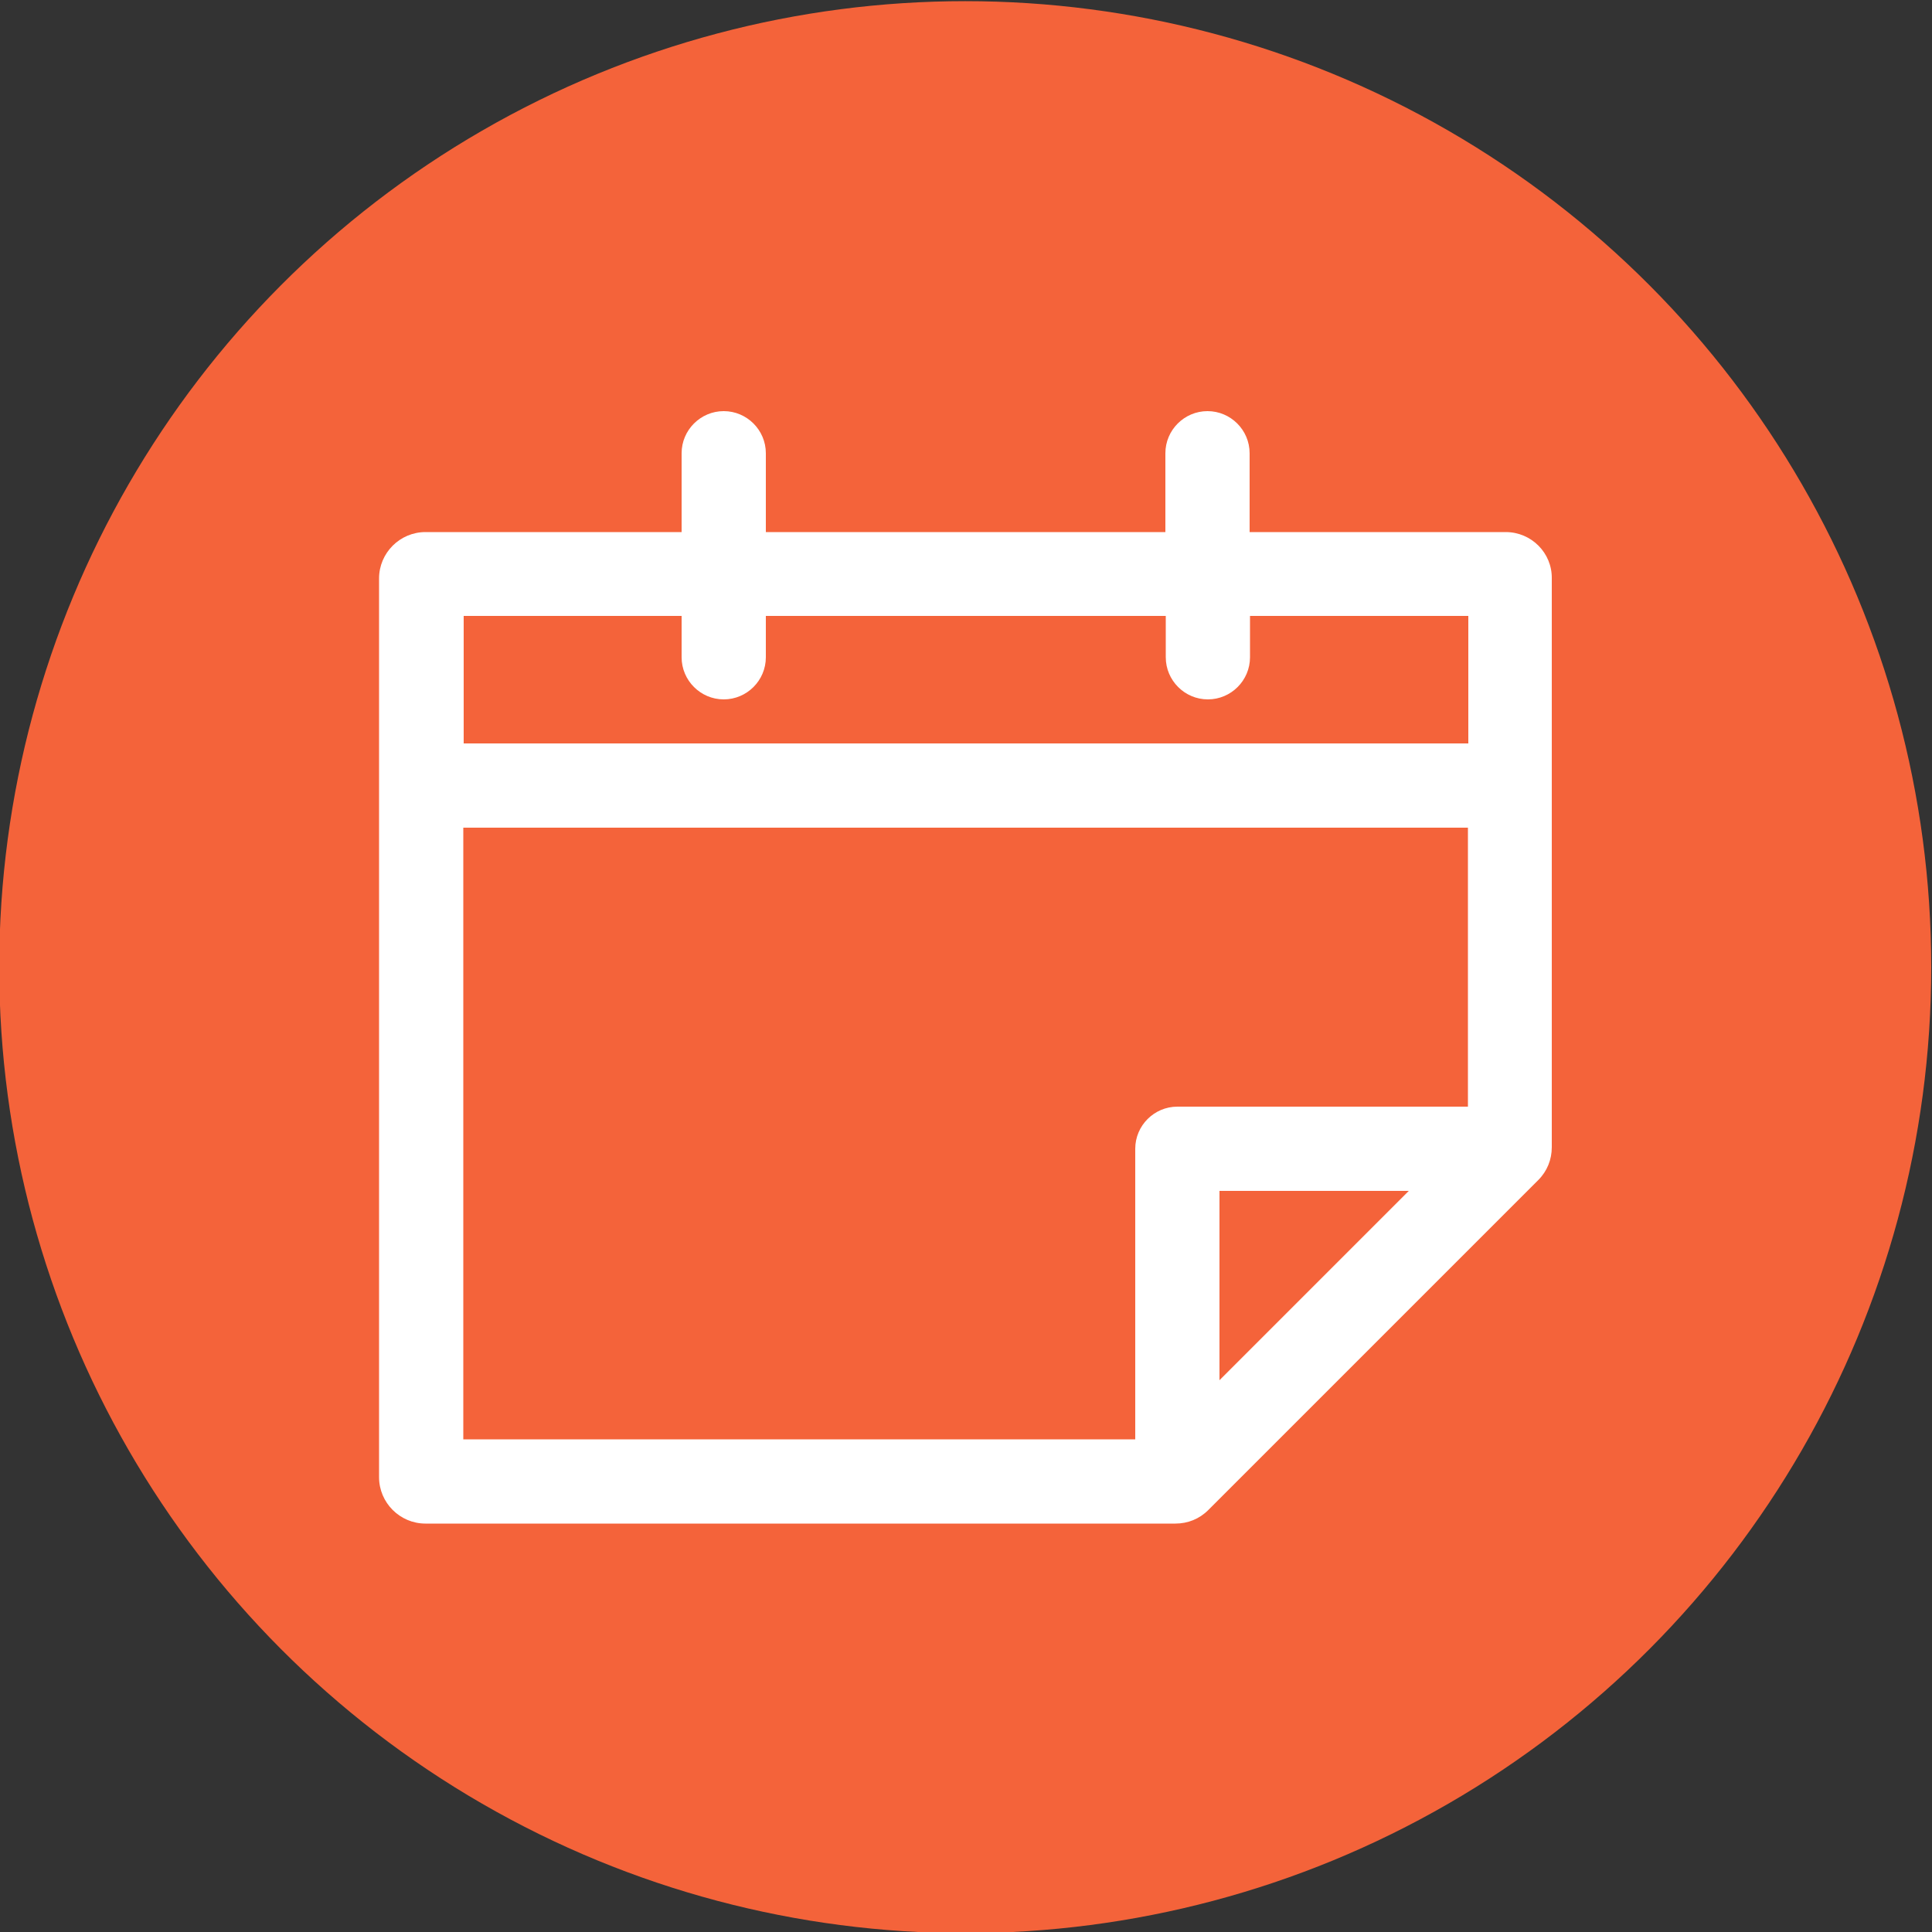
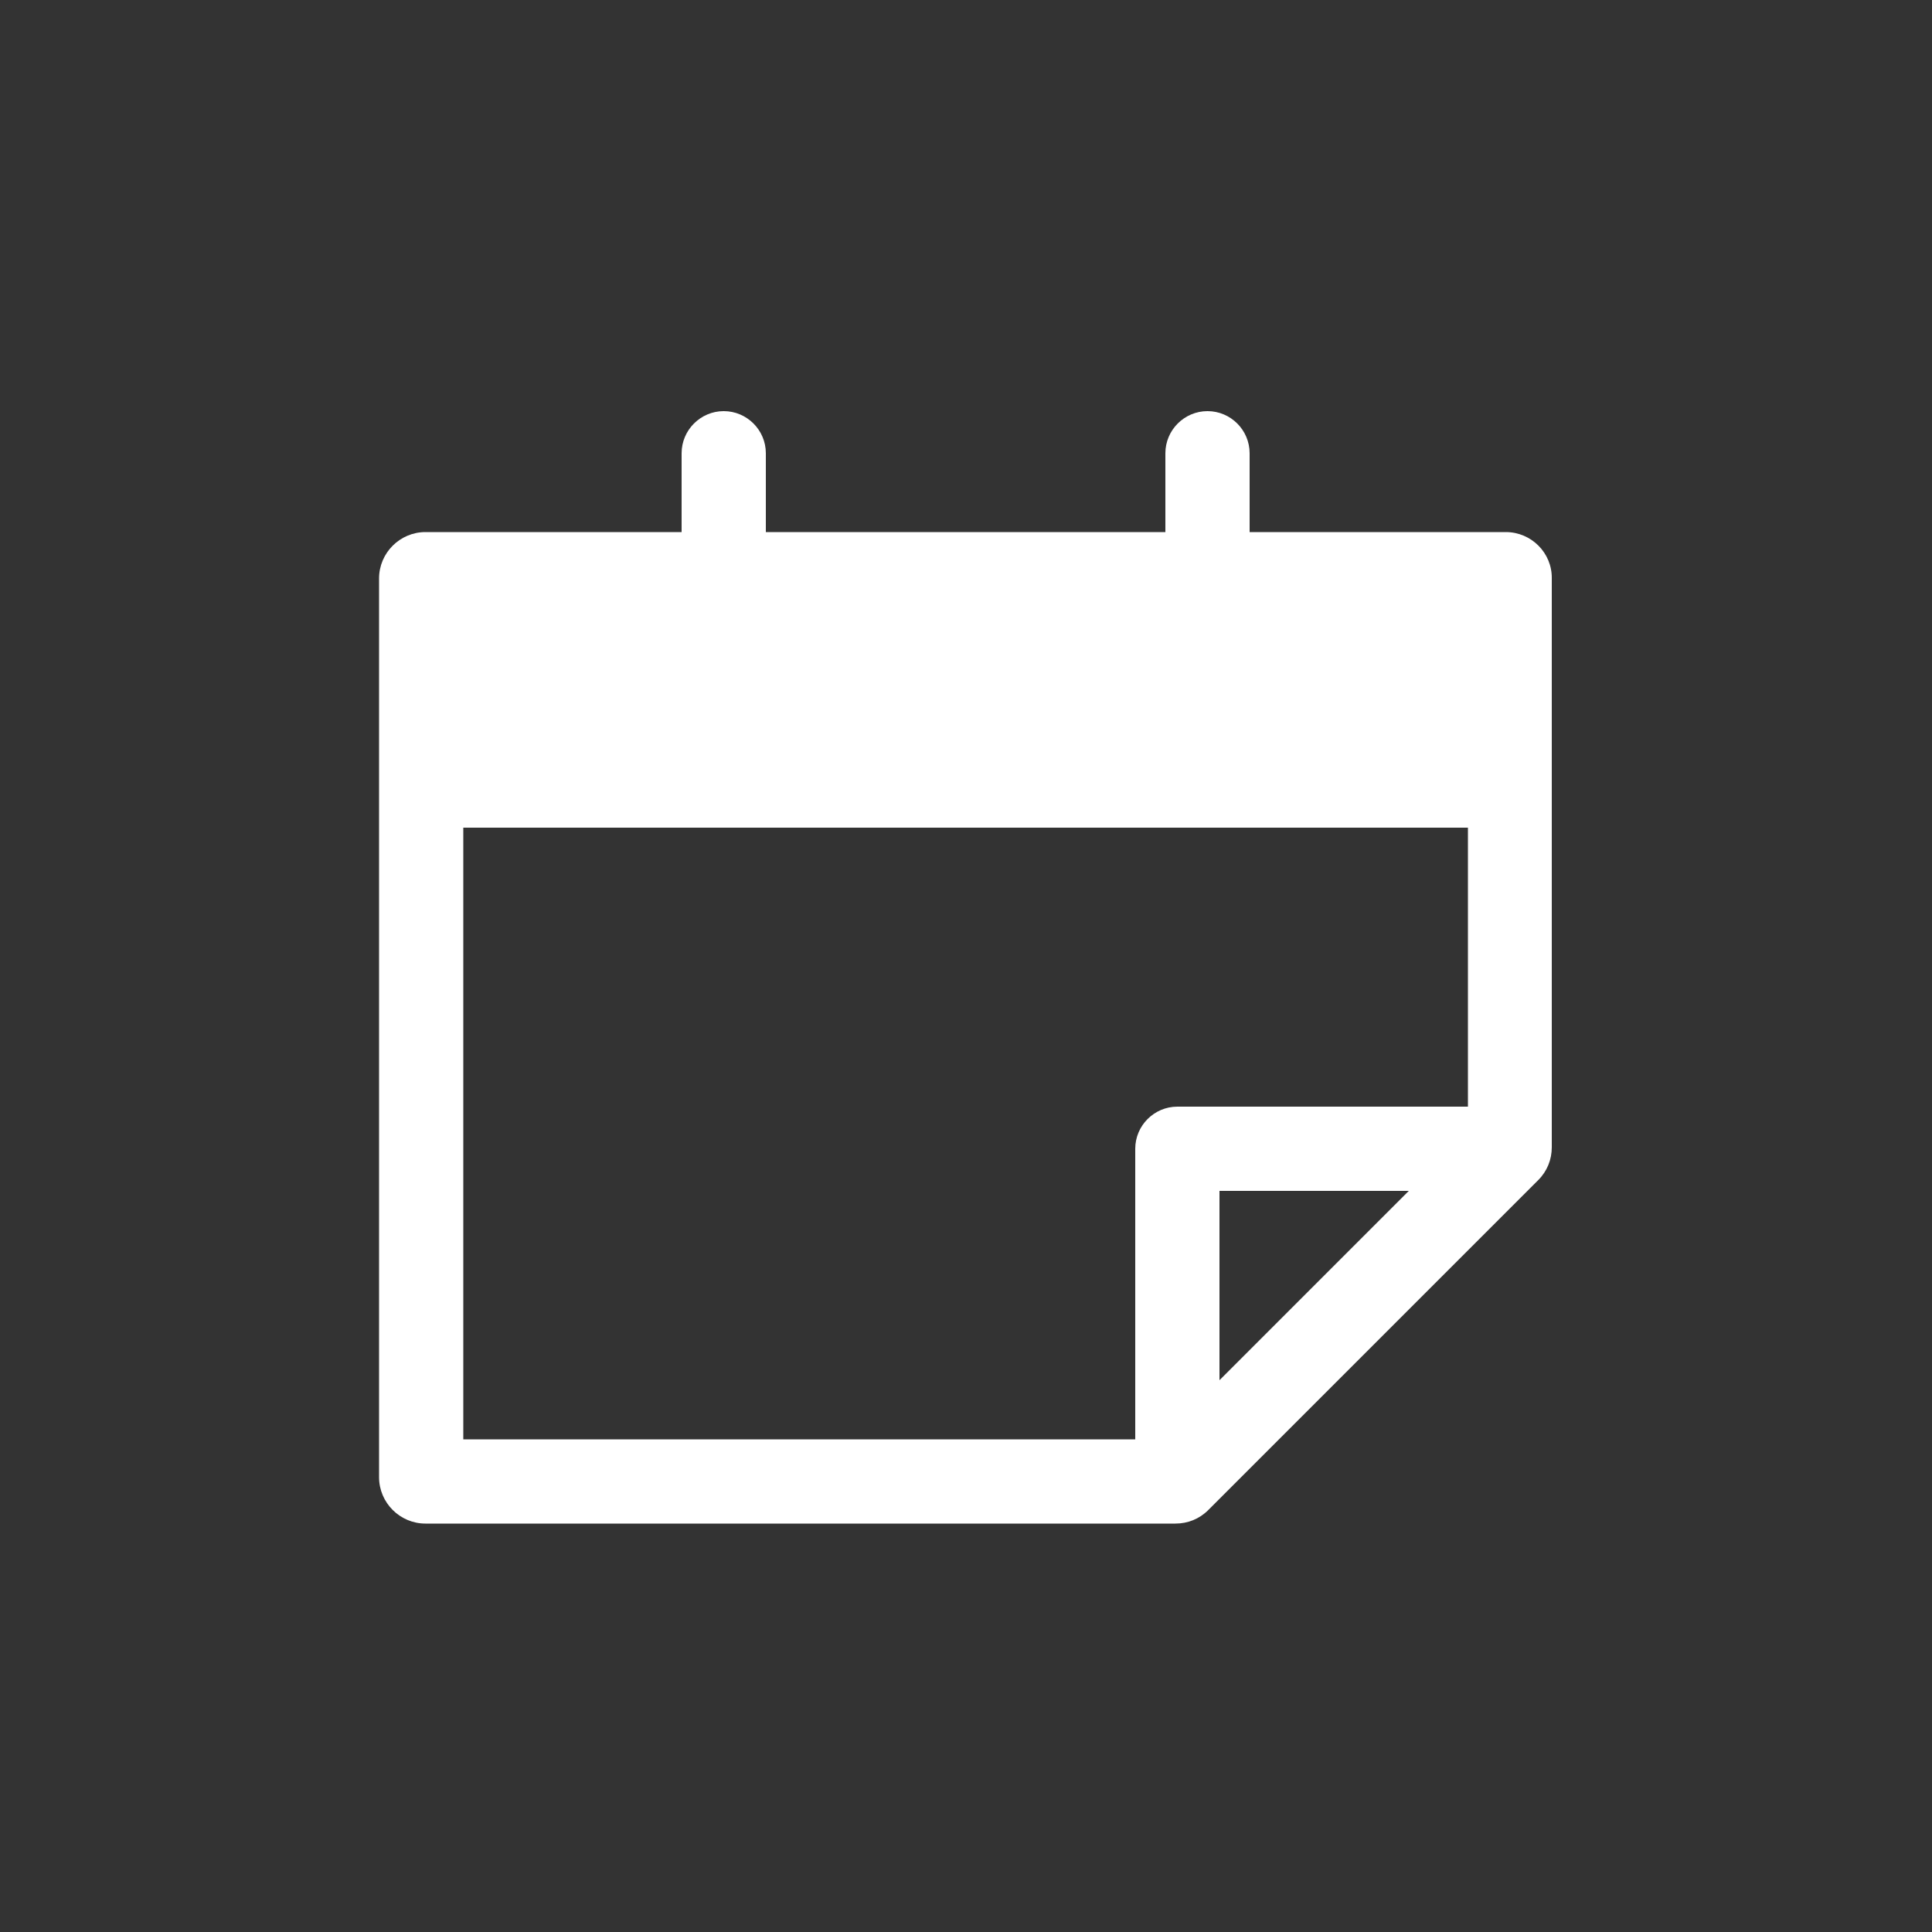
<svg xmlns="http://www.w3.org/2000/svg" version="1.1" id="Capa_1" x="0px" y="0px" viewBox="0 0 500 500" style="enable-background:new 0 0 500 500;" xml:space="preserve">
  <rect x="0" y="0" width="500" height="500" fill="#333333" stroke="none" />
  <style type="text/css">
	.st0{fill:#F4633A;}
	.st1{fill:#FFFFFF;}
</style>
-   <circle class="st0" cx="249.8" cy="250.3" r="250" />
-   <path class="st1" d="M389.7,137.7h-66.3v-20.4c0-6-4.9-10.9-10.9-10.9s-10.9,4.9-10.9,10.9v20.4H198.2v-20.4c0-6-4.9-10.9-10.9-10.9  c-6,0-10.9,4.9-10.9,10.9v20.4h-66.3c-6.6,0-12,5.4-12,12v232.6c0,6.6,5.4,12,12,12h194.1c3.2,0,6.2-1.2,8.5-3.5l1.5-1.5l82.4-82.4  l1.5-1.5c2.3-2.3,3.5-5.3,3.5-8.5V149.7C401.7,143.1,396.3,137.7,389.7,137.7z M176.4,159.4v10.7c0,6,4.9,10.9,10.9,10.9  c6,0,10.9-4.9,10.9-10.9v-10.7h103.5v10.7c0,6,4.9,10.9,10.9,10.9s10.9-4.9,10.9-10.9v-10.7H380v33h-260v-33H176.4z M119.9,214.2  h260v72.2h-75.2c-6,0-10.9,4.9-10.9,10.9v75.2H119.9V214.2z M315.6,308.2h49l-49,49V308.2z" />
+   <path class="st1" d="M389.7,137.7h-66.3v-20.4c0-6-4.9-10.9-10.9-10.9s-10.9,4.9-10.9,10.9v20.4H198.2v-20.4c0-6-4.9-10.9-10.9-10.9  c-6,0-10.9,4.9-10.9,10.9v20.4h-66.3c-6.6,0-12,5.4-12,12v232.6c0,6.6,5.4,12,12,12h194.1c3.2,0,6.2-1.2,8.5-3.5l1.5-1.5l82.4-82.4  l1.5-1.5c2.3-2.3,3.5-5.3,3.5-8.5V149.7C401.7,143.1,396.3,137.7,389.7,137.7z M176.4,159.4v10.7c0,6,4.9,10.9,10.9,10.9  c6,0,10.9-4.9,10.9-10.9v-10.7h103.5v10.7c0,6,4.9,10.9,10.9,10.9s10.9-4.9,10.9-10.9v-10.7H380v33v-33H176.4z M119.9,214.2  h260v72.2h-75.2c-6,0-10.9,4.9-10.9,10.9v75.2H119.9V214.2z M315.6,308.2h49l-49,49V308.2z" />
</svg>